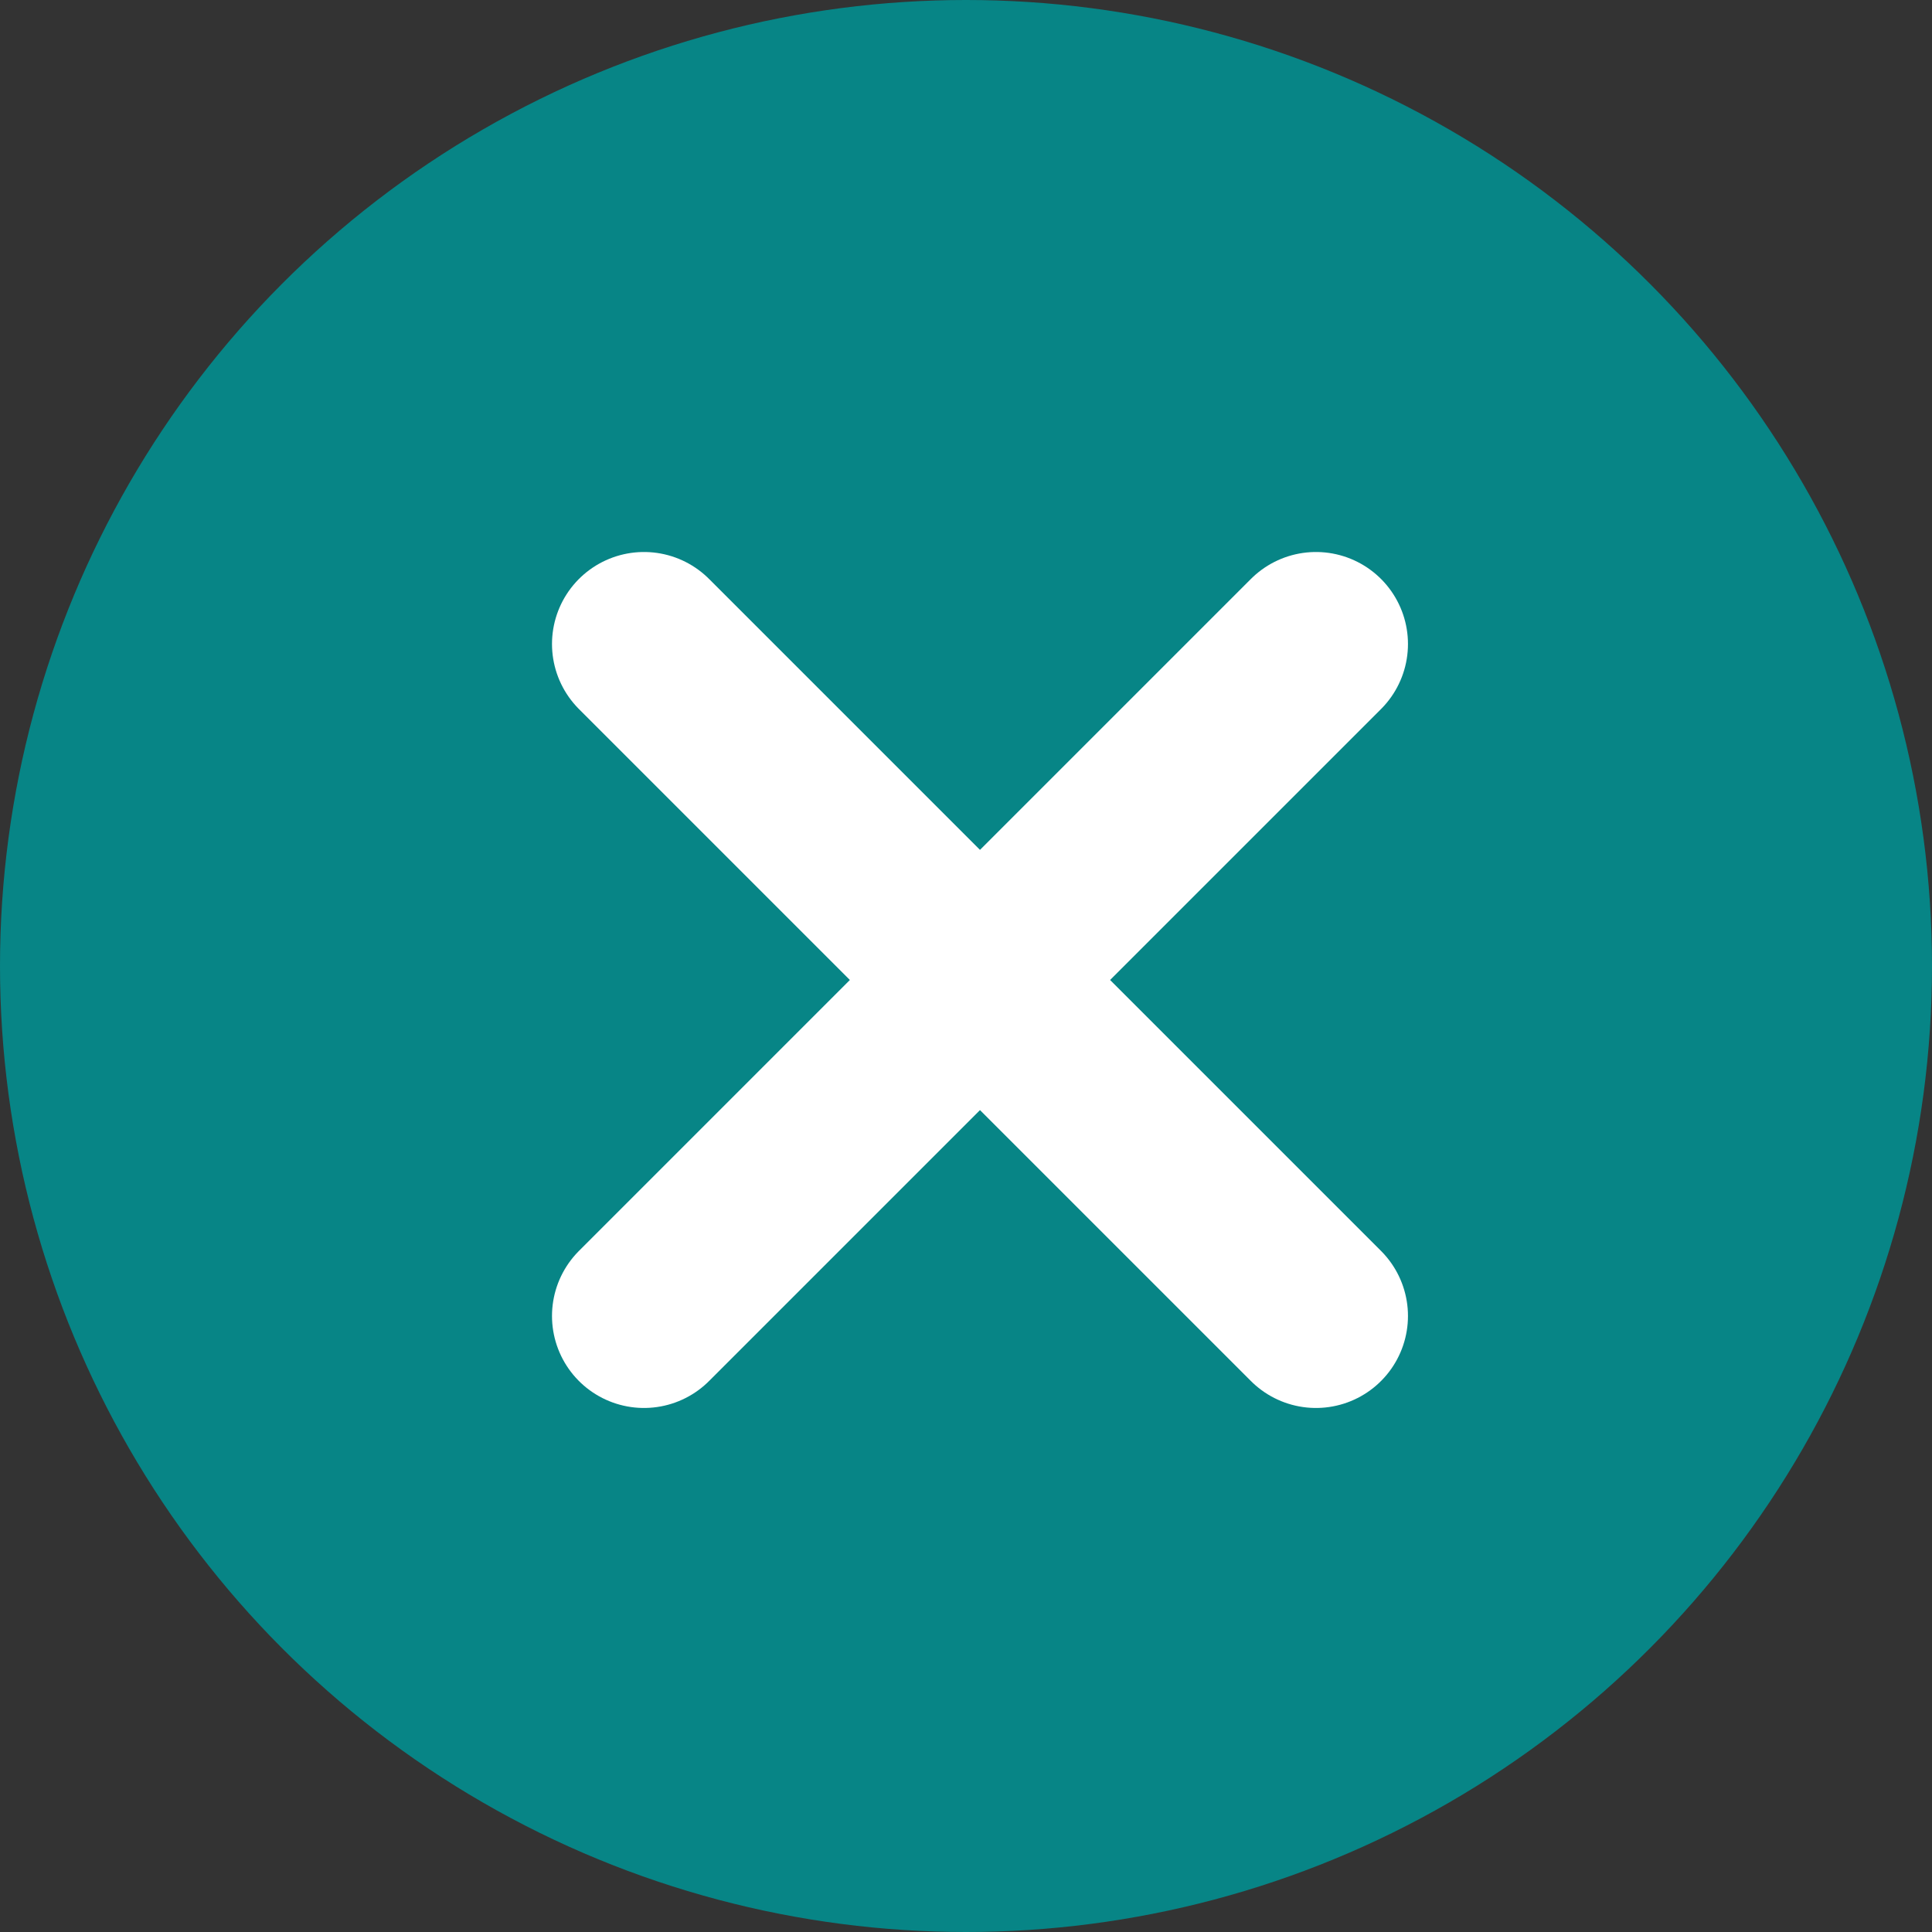
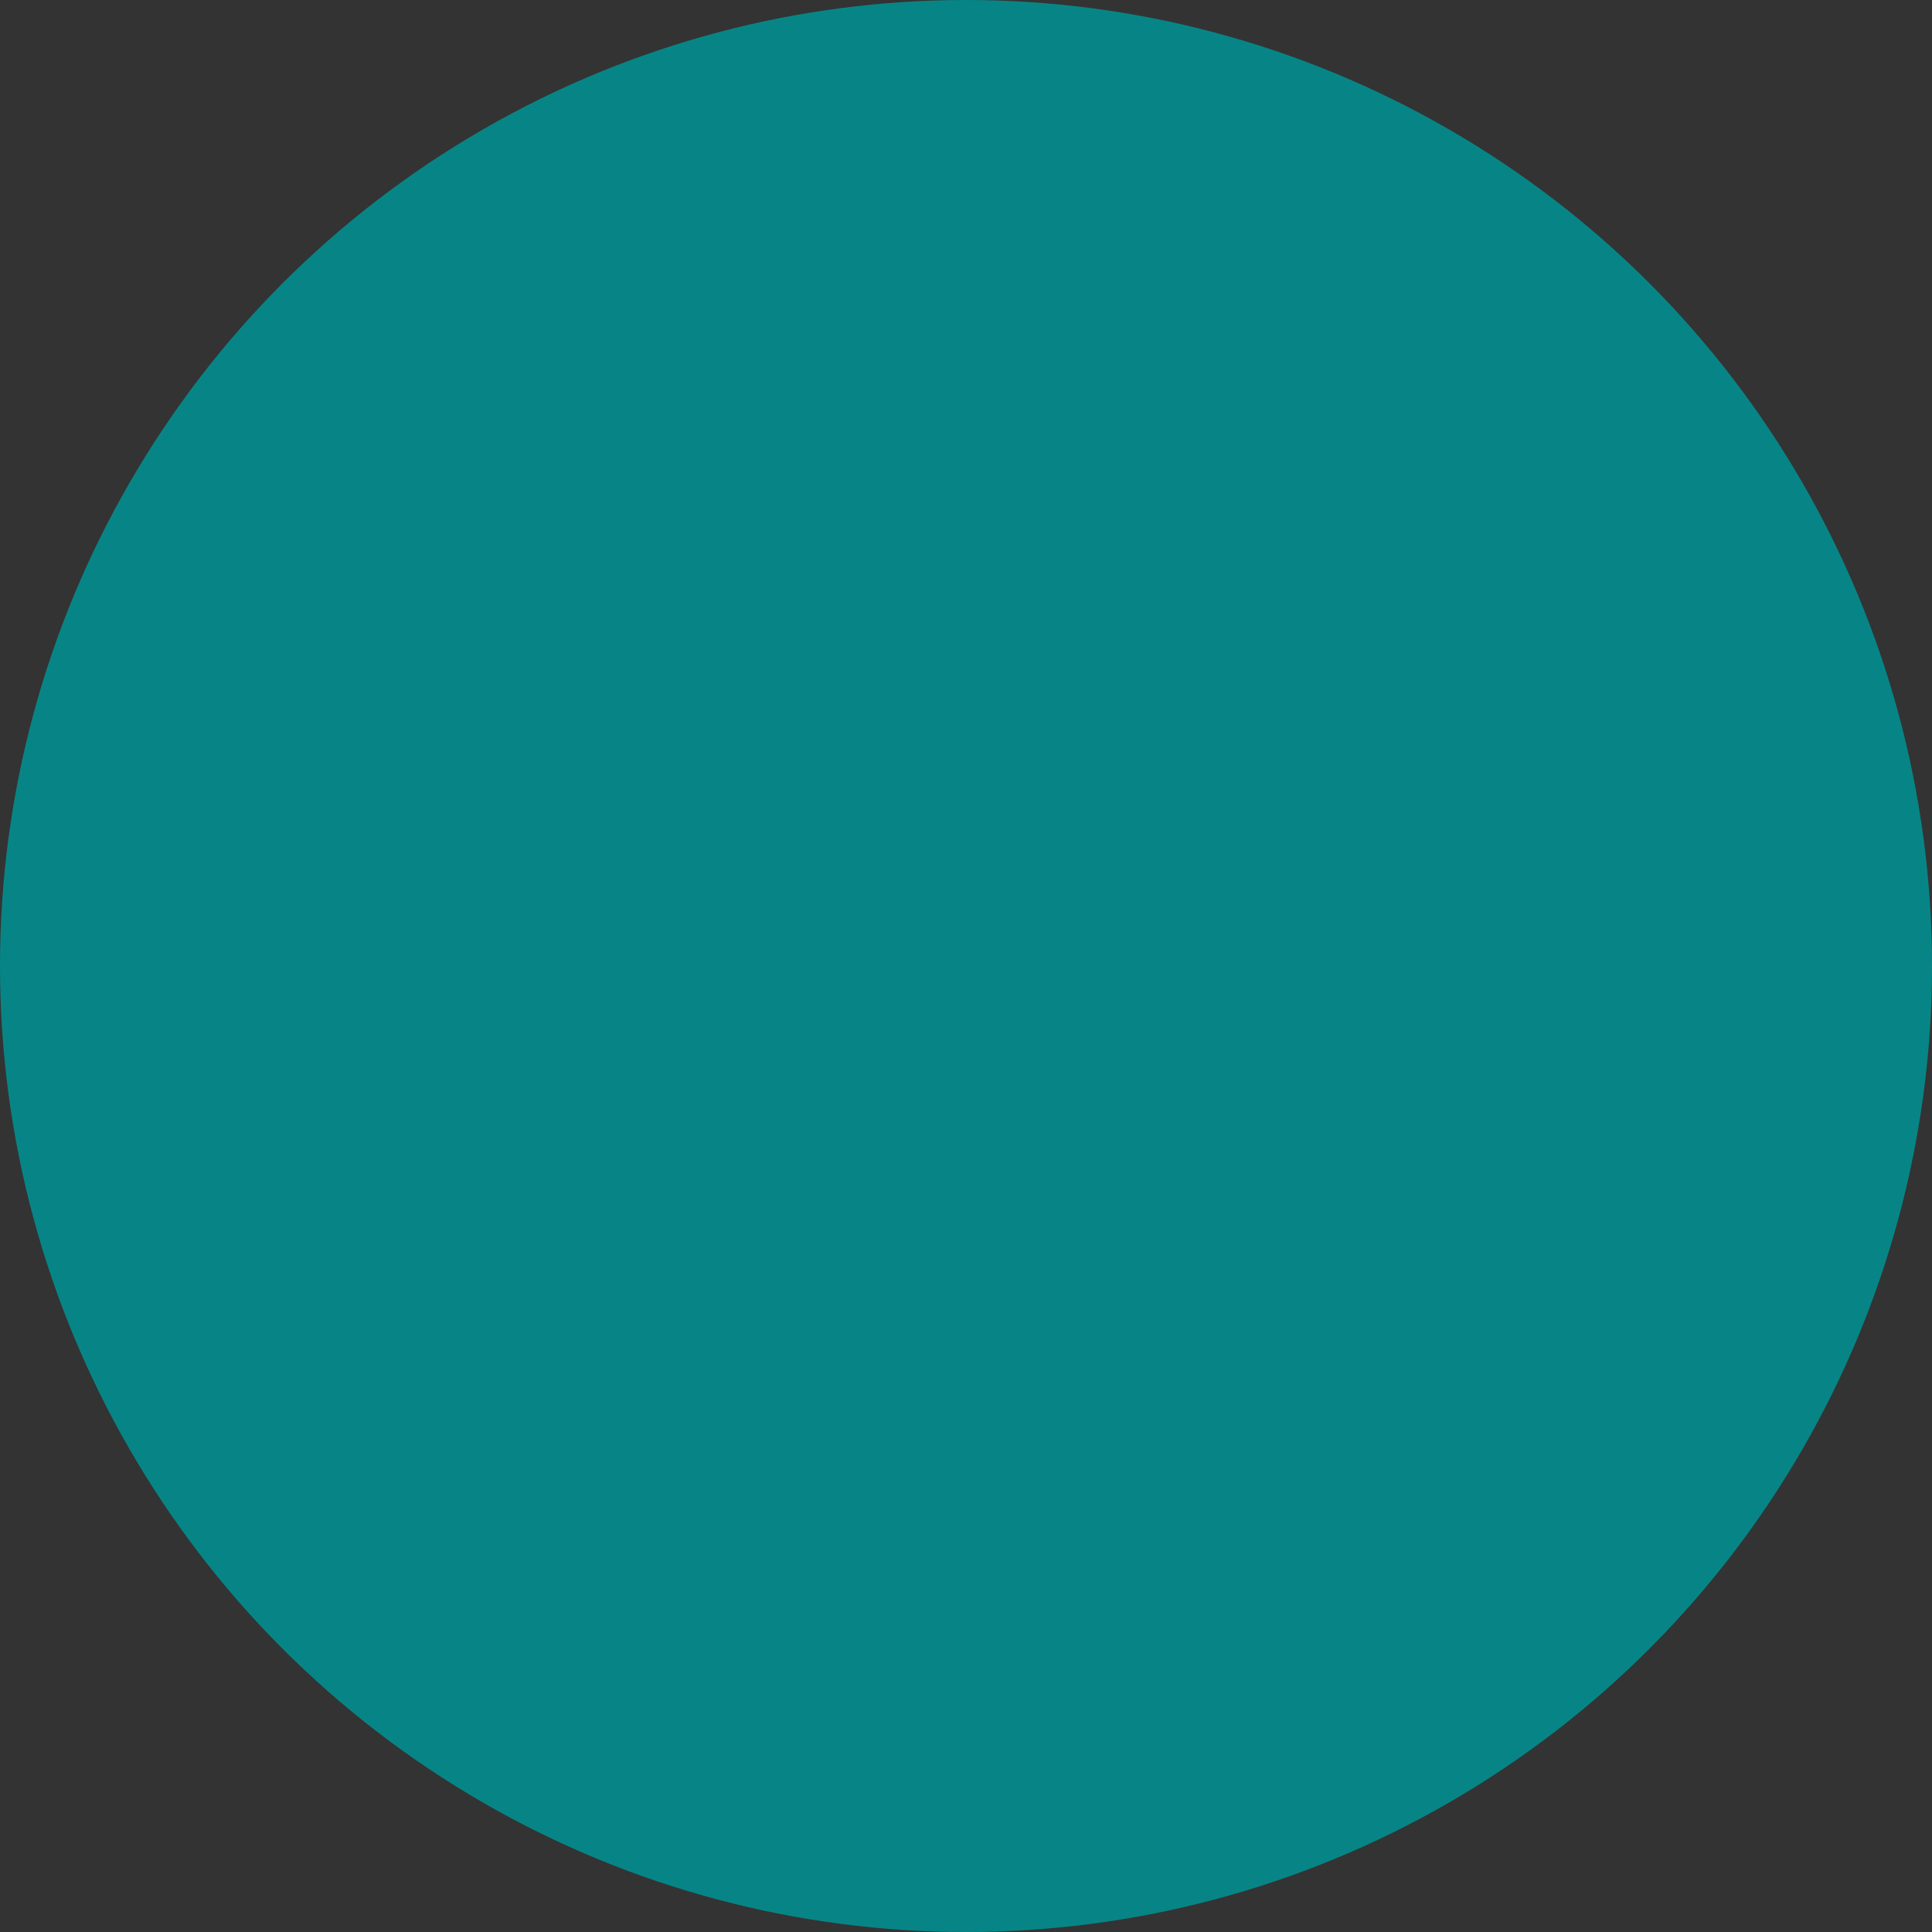
<svg xmlns="http://www.w3.org/2000/svg" width="21" height="21" viewBox="0 0 21 21" fill="none">
  <rect x="0" y="0" width="21" height="21" fill="#333333" stroke="none" />
  <circle cx="10.5" cy="10.5" r="10.5" fill="#078586" />
-   <path d="M14.304 14.304L10.652 10.652M10.652 10.652L7 7M10.652 10.652L14.304 7M10.652 10.652L7 14.304" stroke="white" stroke-width="2" stroke-linecap="round" stroke-linejoin="round" />
</svg>